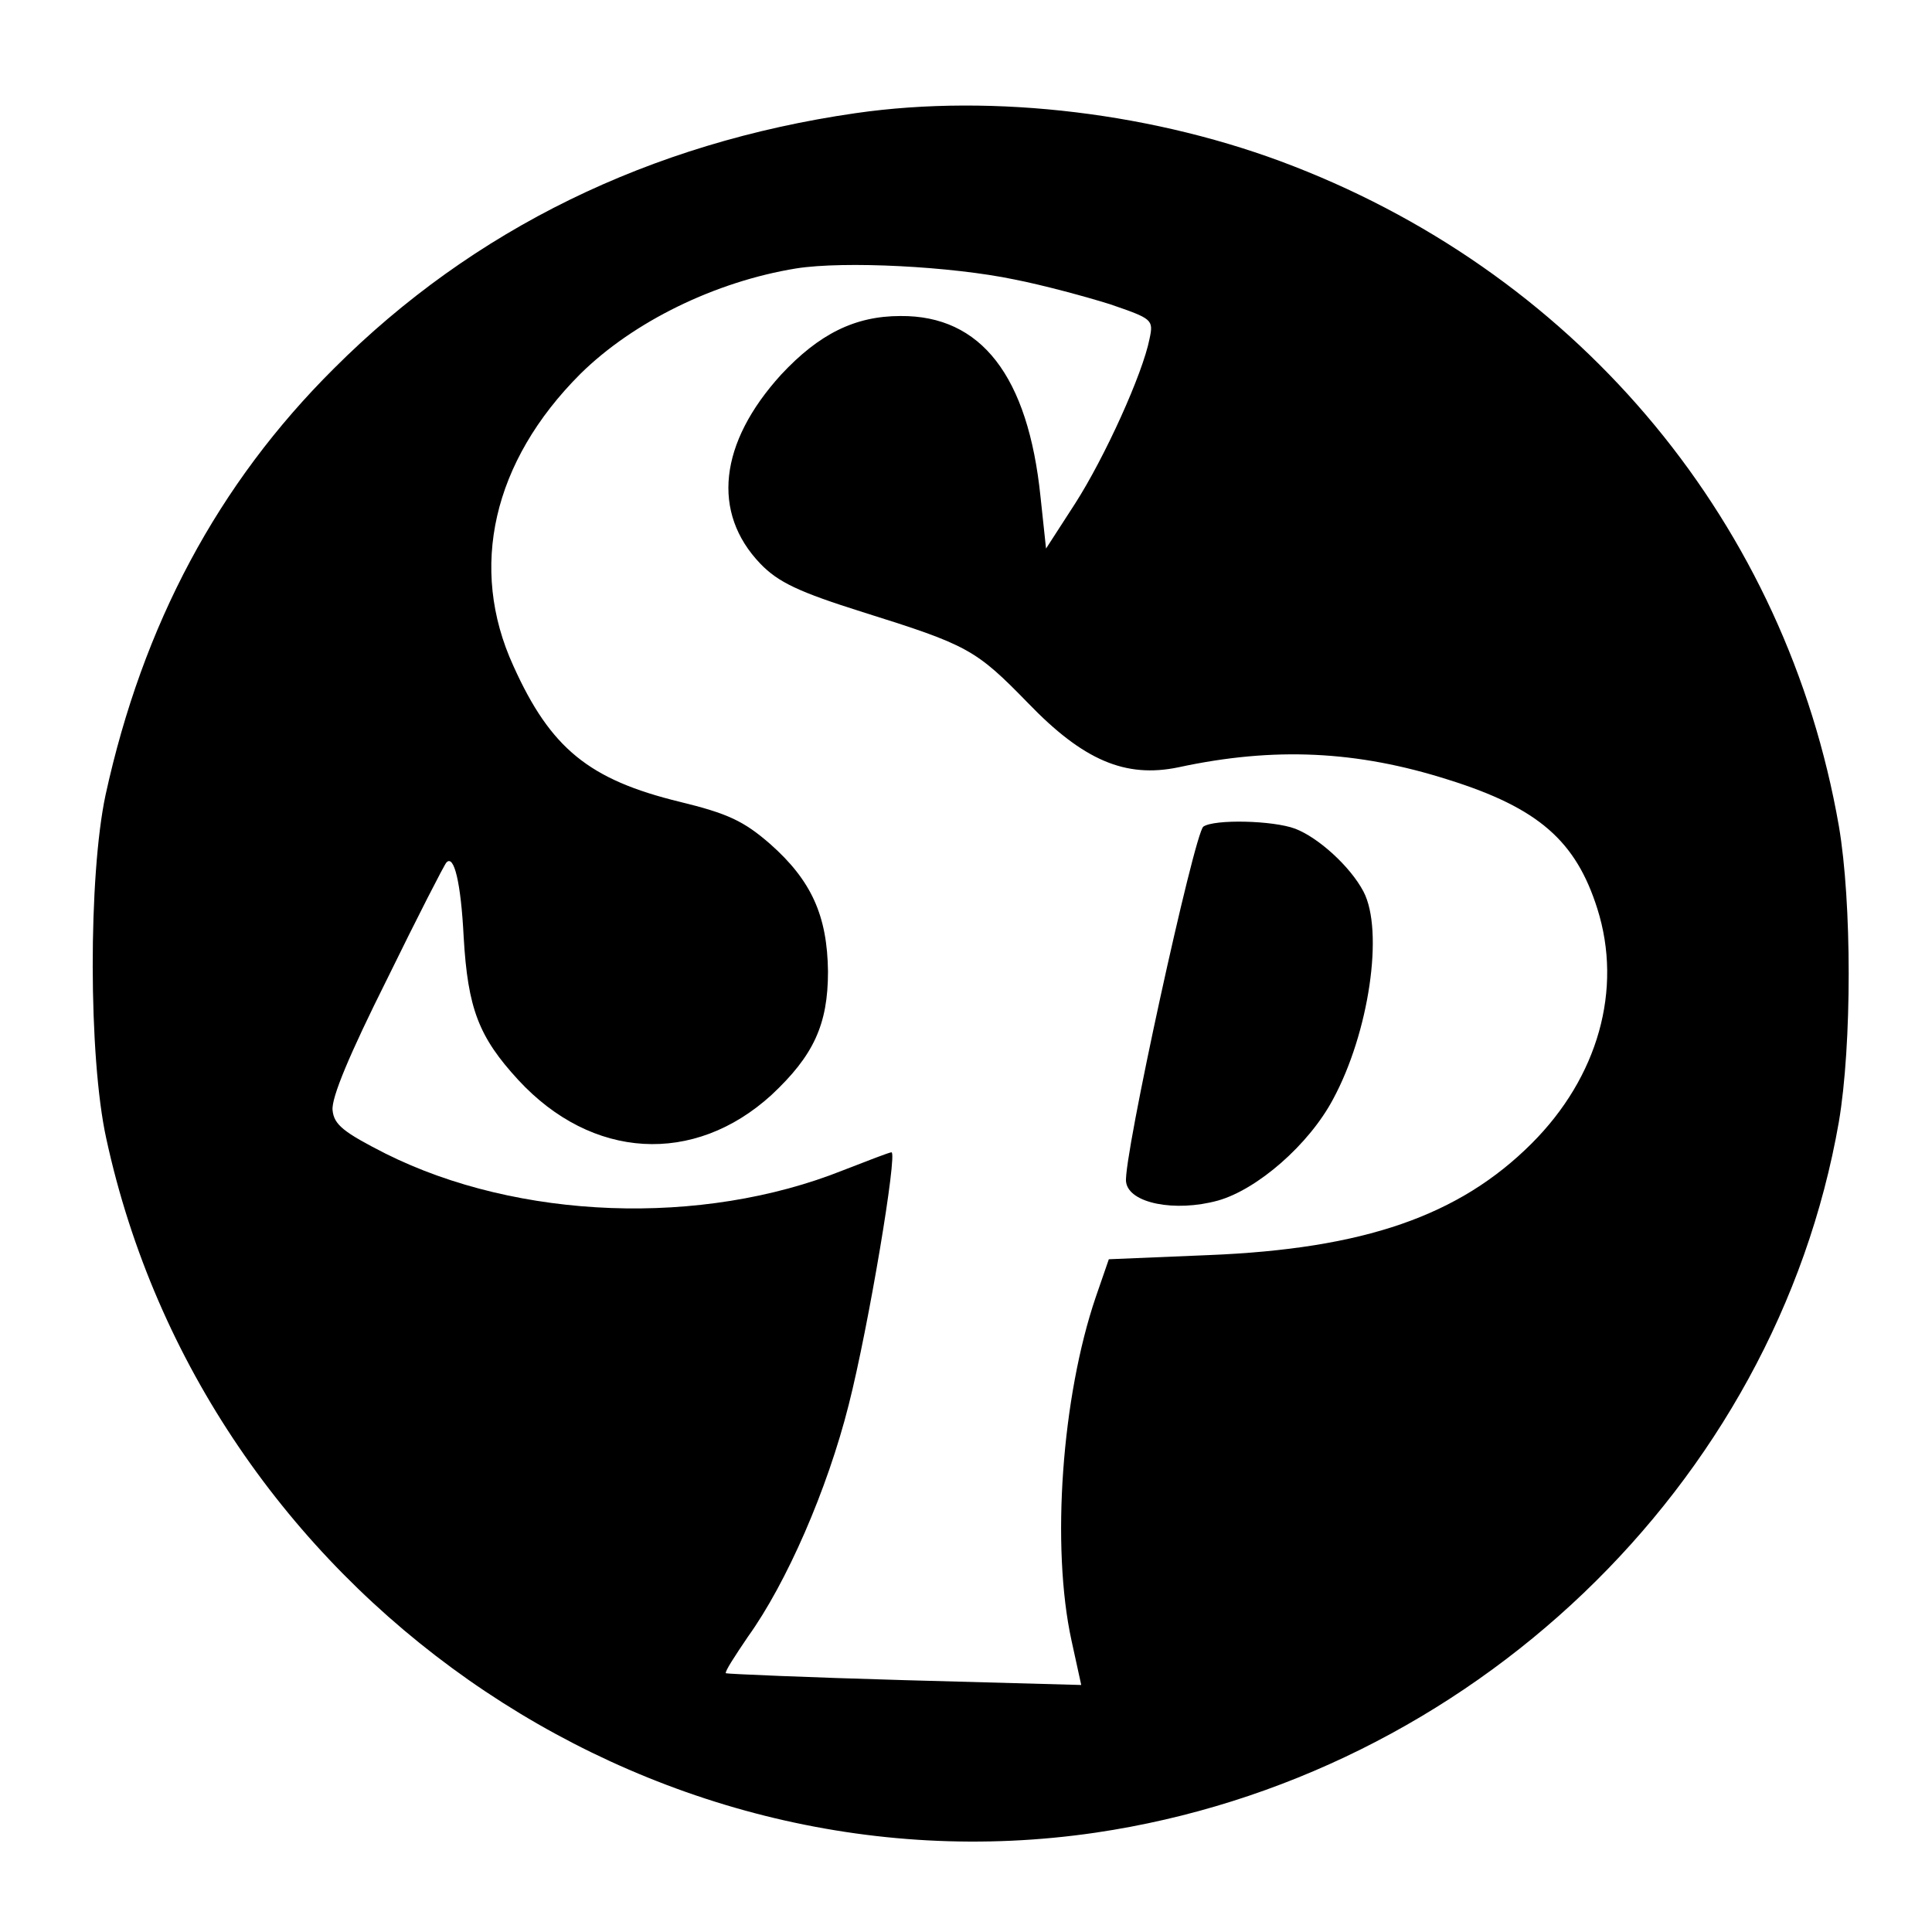
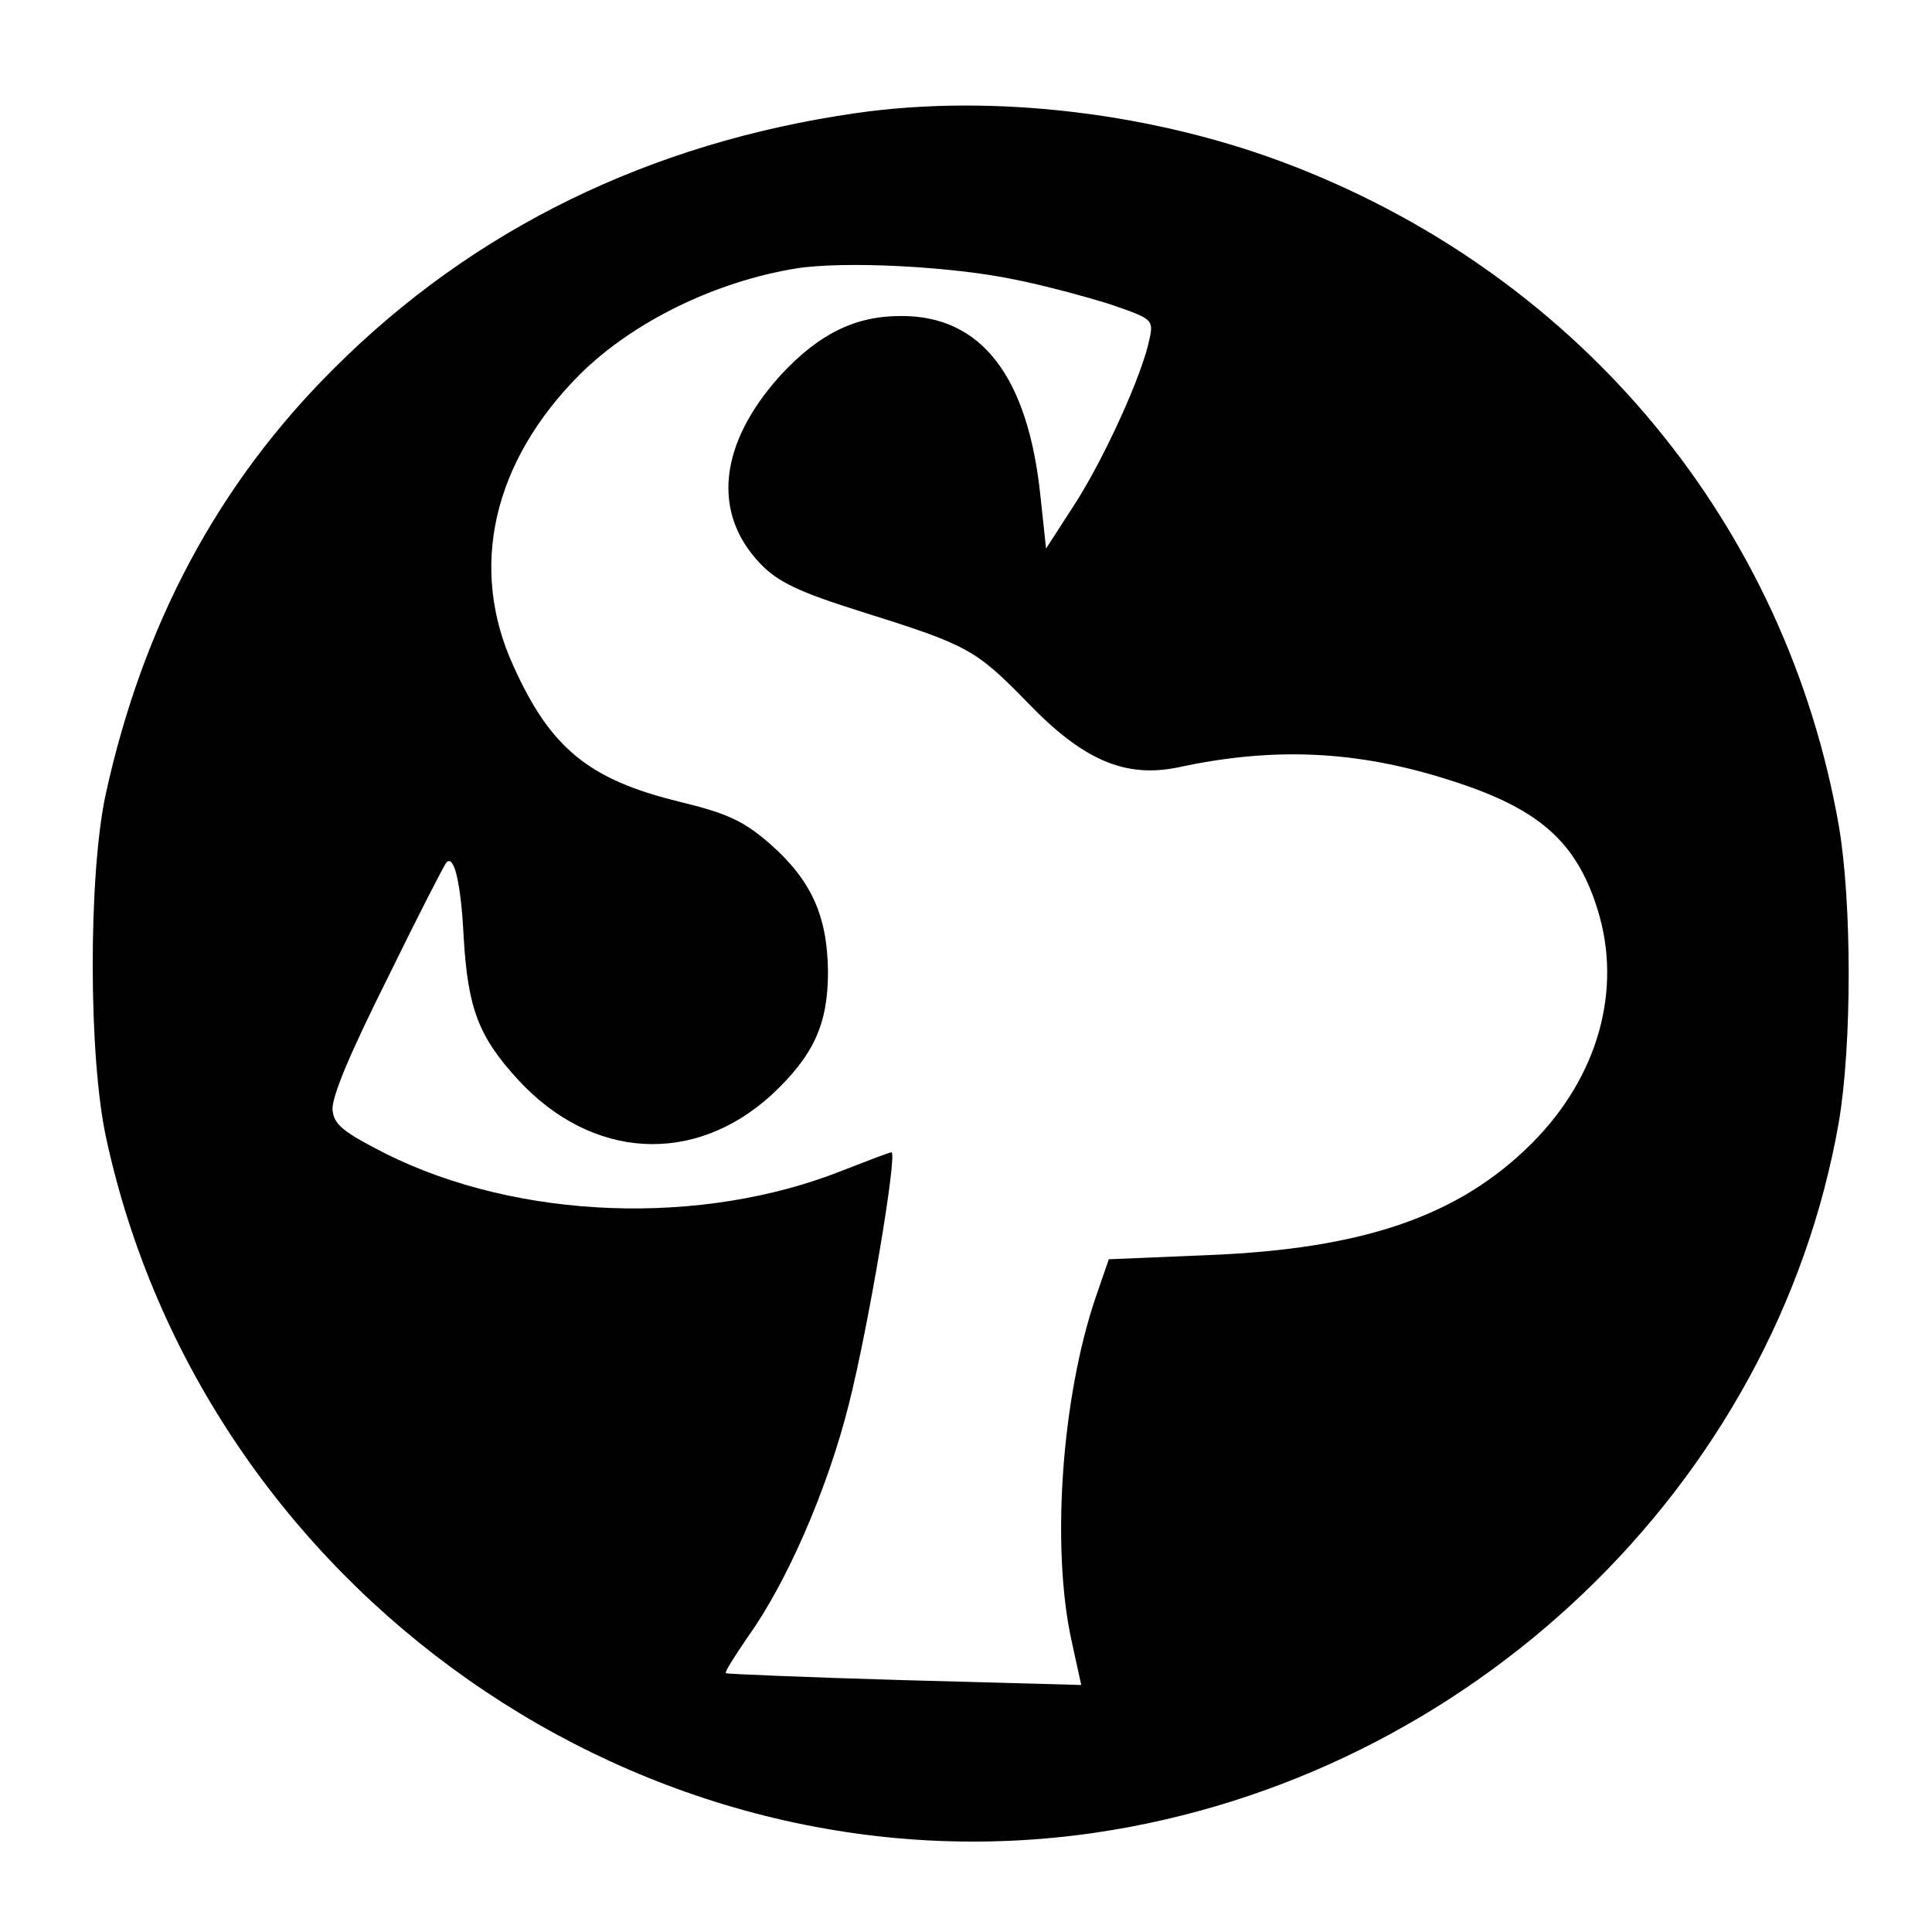
<svg xmlns="http://www.w3.org/2000/svg" version="1" width="373.333" height="373.333" viewBox="0 0 280 280">
  <path d="M124 16.4c-29.8 4.3-55.4 16.8-75.6 37-16.8 16.7-27.7 37.1-33.1 61.8-2.5 11.7-2.5 38 .1 49.8 14.2 65.5 78 110.2 143.4 100.6 54.2-8 98.5-50.3 107.7-103 1.9-11.2 1.9-31.8 0-42.9-7.6-43.5-37.1-79.3-79-95.6-19.7-7.7-43.4-10.6-63.5-7.7zm23 24.1c4.1.8 10.4 2.5 13.9 3.6 6.1 2.1 6.3 2.2 5.7 5-1 5.1-6.5 17.2-10.8 23.9l-4.2 6.5-.8-7.5c-1.8-17.5-8.6-26.3-20.3-26.2-6.6 0-11.8 2.6-17.3 8.5-9 9.9-10.1 20-3 27.4 2.6 2.7 5.6 4.1 14.8 7 15.3 4.8 16.4 5.4 24 13.2 8 8.3 14.1 10.9 21.8 9.3 13.9-3 25.9-2.4 39.1 1.8 13.1 4.1 18.5 8.9 21.6 18.7 3.7 11.7.1 24.4-9.5 34-10.5 10.5-24.3 15.3-46.9 16.2l-14.4.6-1.9 5.5c-4.9 14.4-6.5 36.1-3.5 49.8l1.4 6.4-25.6-.7c-14.1-.4-25.7-.9-25.9-1-.2-.2 1.3-2.5 3.2-5.3 5.6-7.8 11.5-21.3 14.6-33.6 2.9-11.4 7.1-36.6 6.2-36.6-.3 0-3.4 1.2-7 2.6-20.5 8.2-47.1 7.2-66.3-2.4-6.1-3.1-7.5-4.2-7.7-6.3-.2-1.8 2.5-8.2 7.9-19 4.4-9 8.3-16.6 8.6-16.9 1.1-1.2 2.1 2.9 2.5 10.8.6 10.4 2.2 14.5 7.9 20.7 10.7 11.6 25.5 12.4 36.7 2.2 6.1-5.7 8.2-10.2 8.2-17.9-.1-8.1-2.4-13.2-8.4-18.5-3.8-3.3-6.1-4.4-13.1-6.1-13.1-3.2-18.7-7.7-24.1-19.7-6.5-14.2-3-29.6 9.7-42.3 7.7-7.6 19.6-13.4 31.3-15.3 7-1.1 22.5-.3 31.6 1.6z" />
-   <path d="M174.4 119.8c-1.3.9-11.7 48.4-11.2 51.5.4 3.1 7.1 4.4 13.3 2.7 5.7-1.6 13.2-8.1 16.7-14.7 5.2-9.6 7.4-24.4 4.4-30.1-1.9-3.6-6.5-7.8-9.9-9.1-3.2-1.2-11.7-1.4-13.3-.3z" />
</svg>